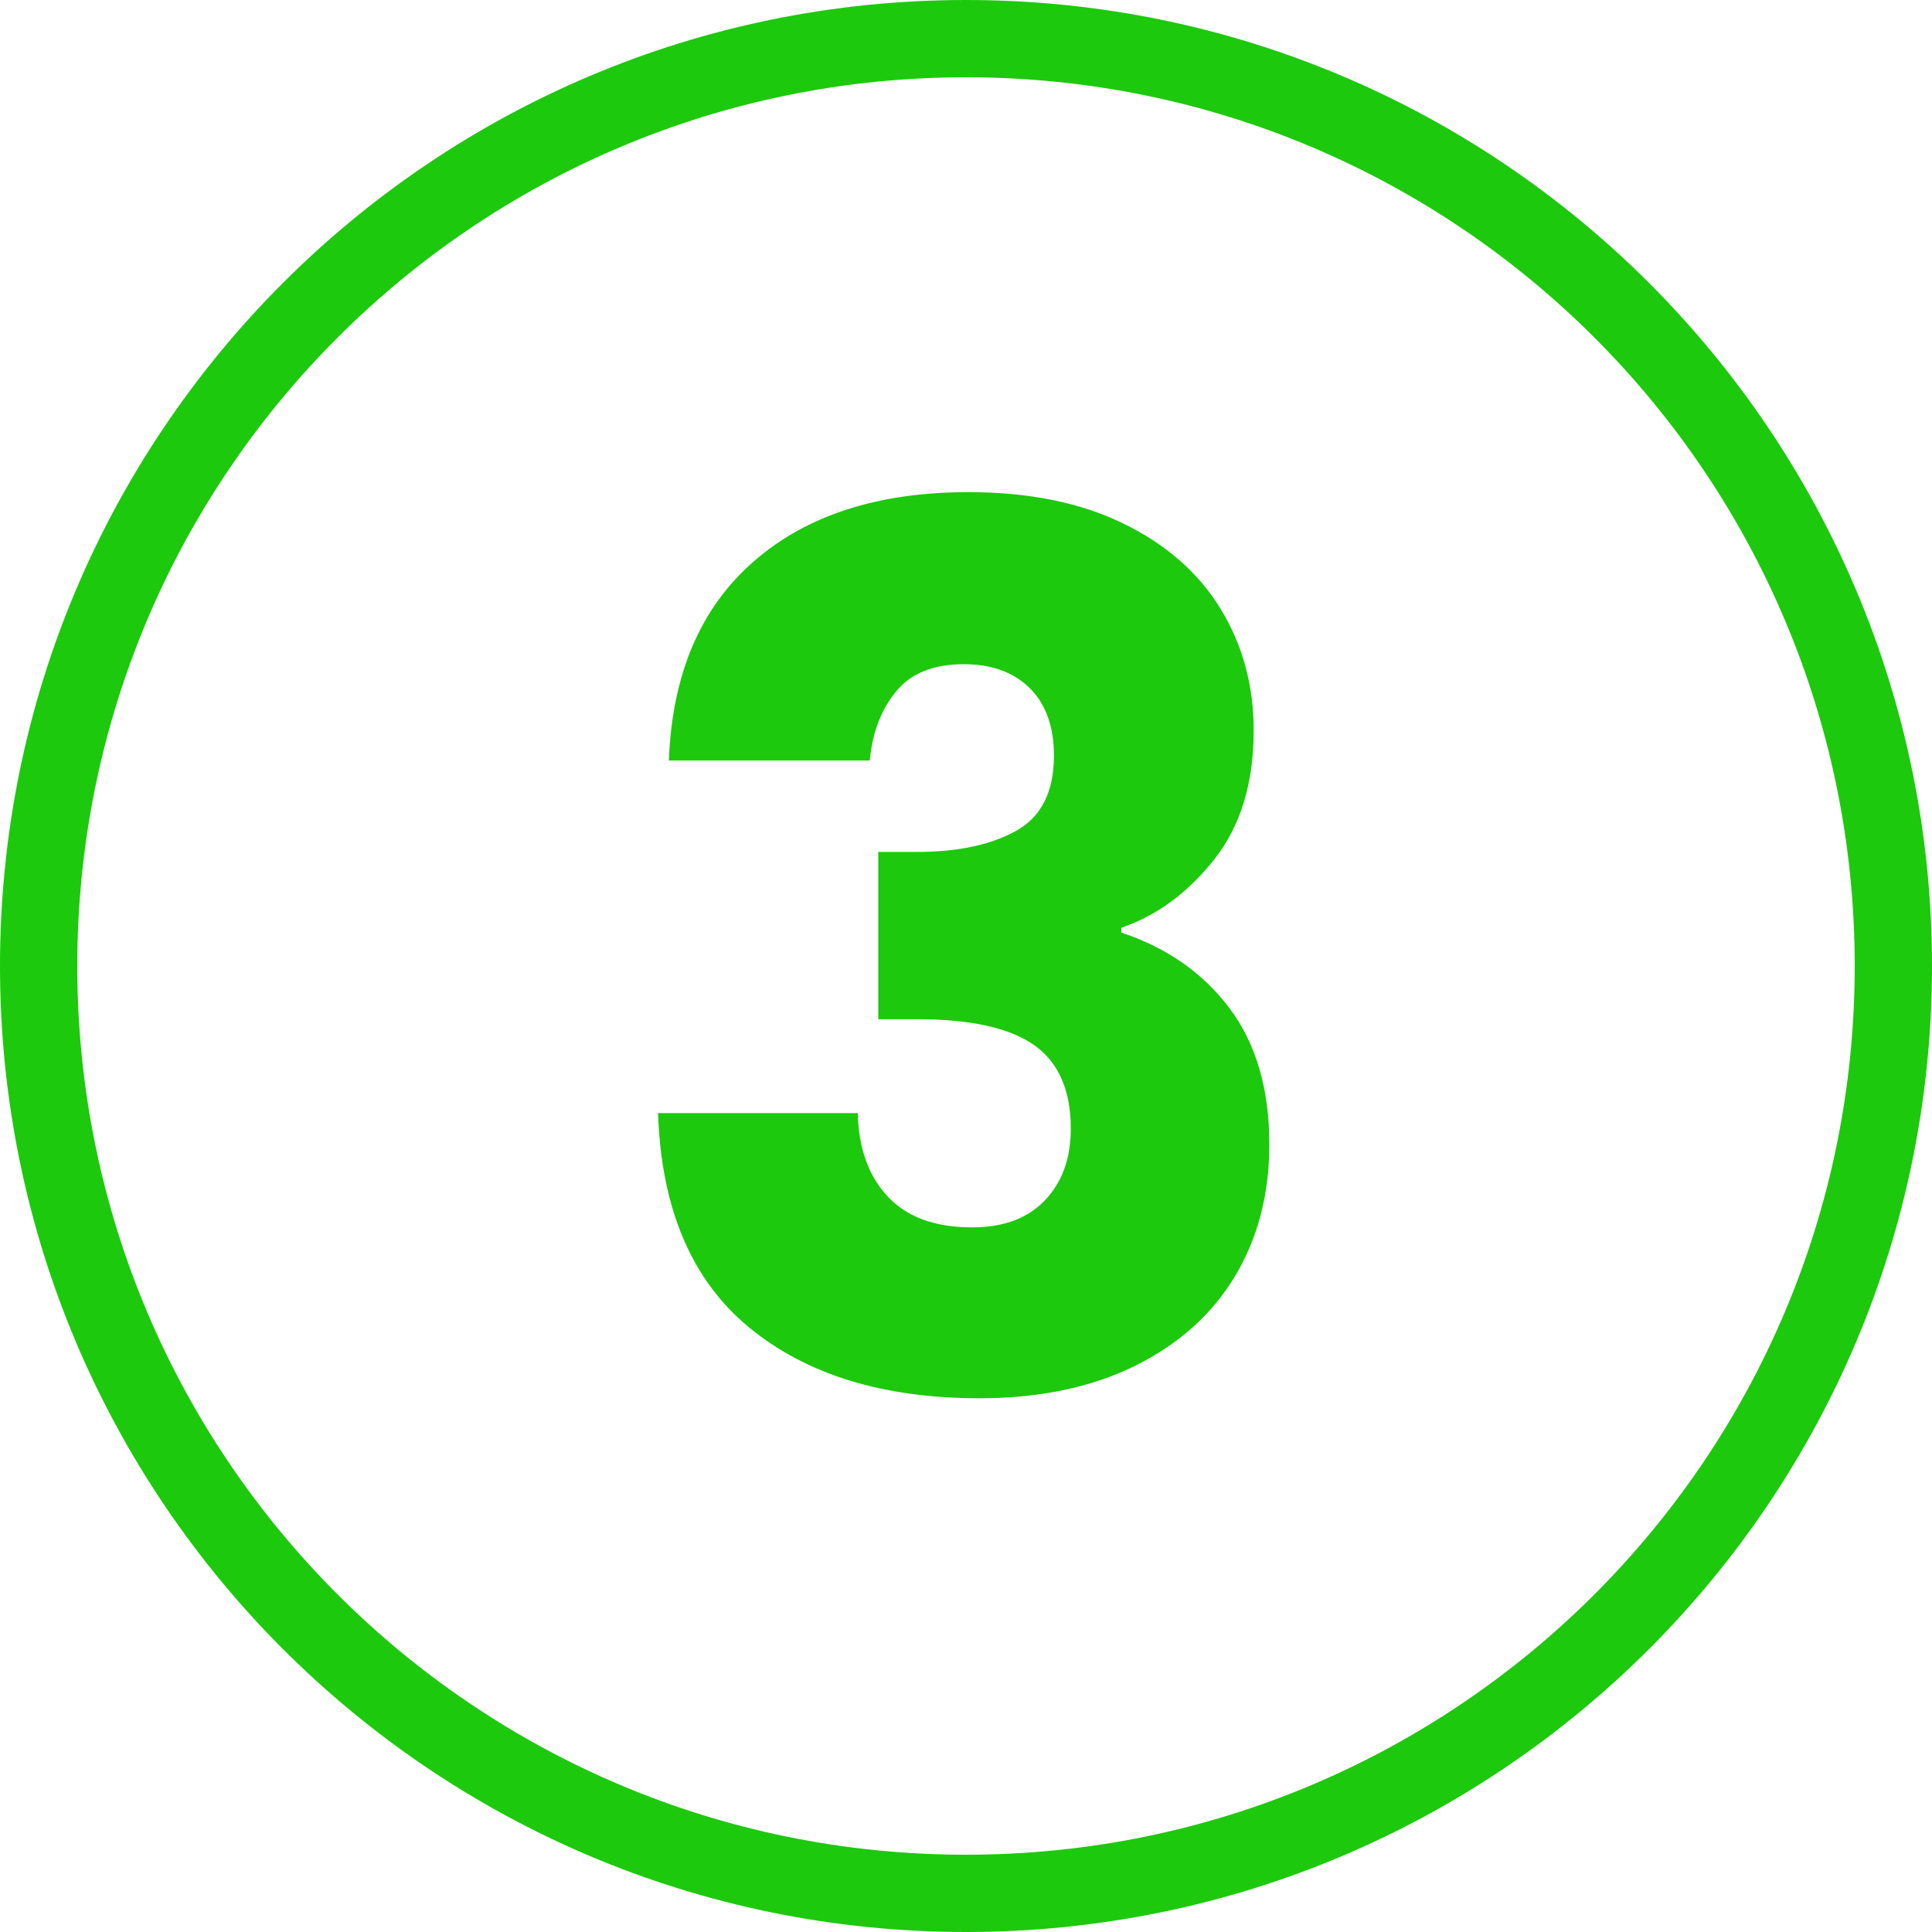
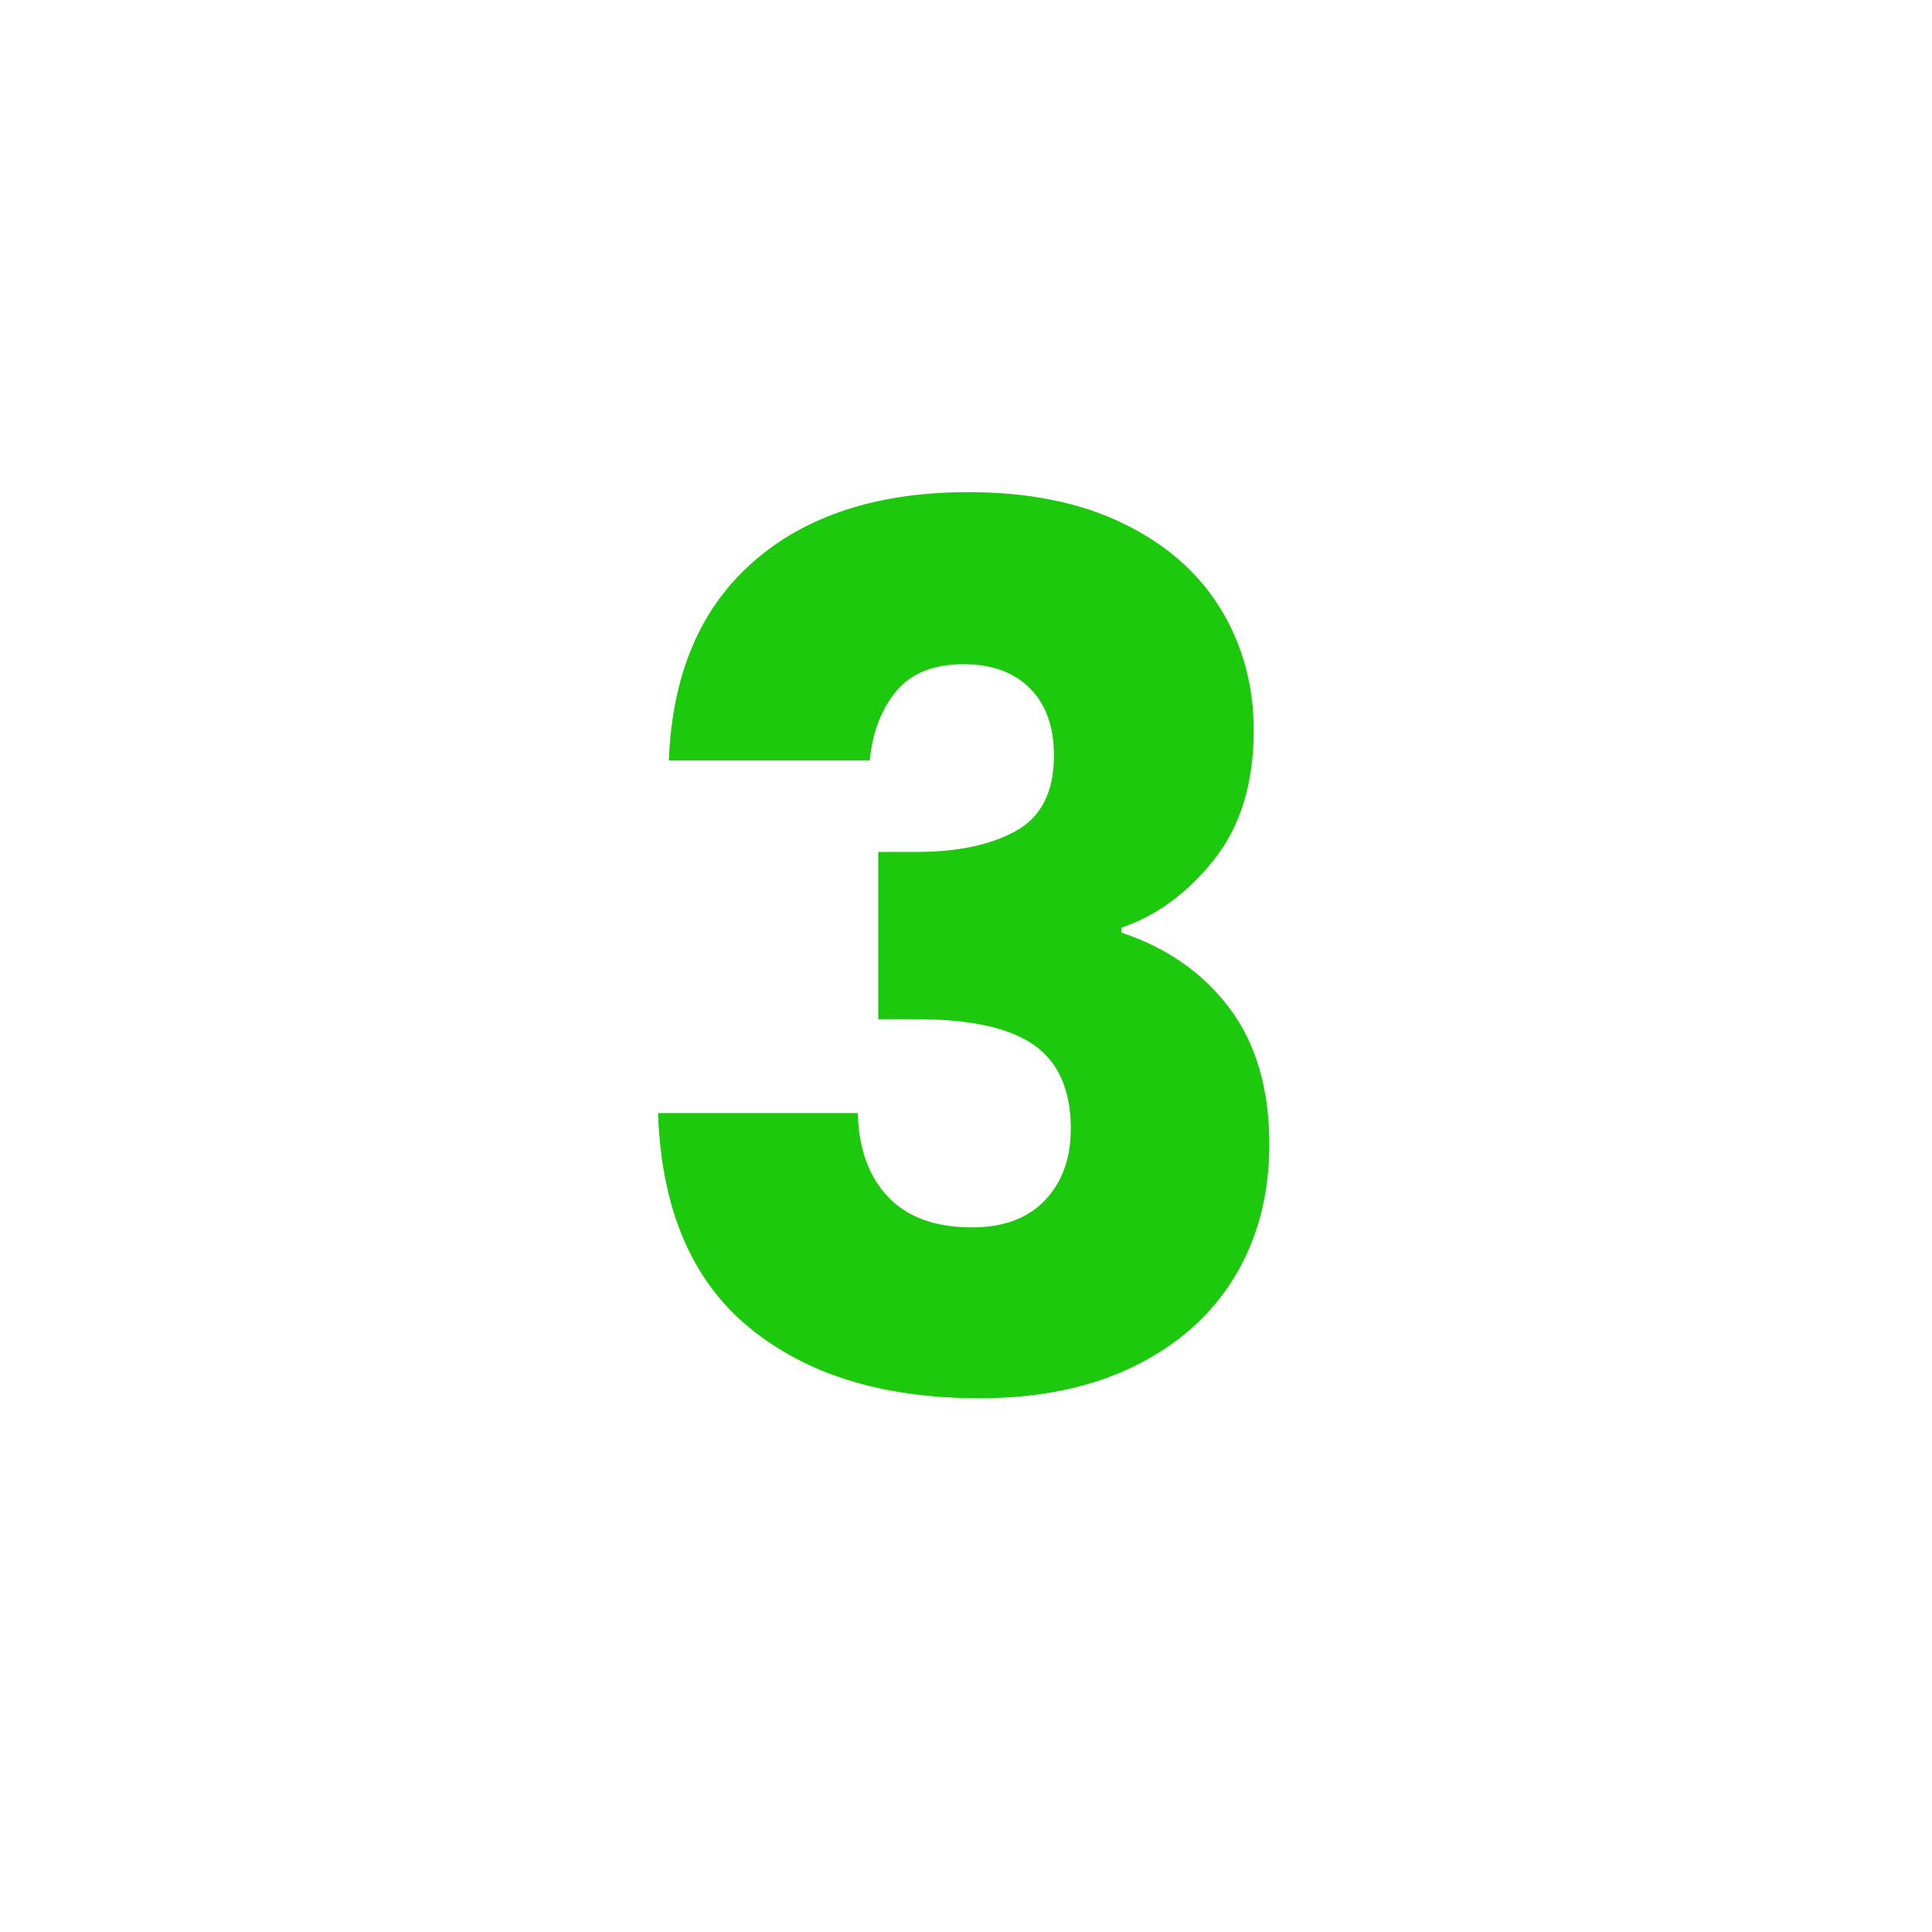
<svg xmlns="http://www.w3.org/2000/svg" width="175px" height="175px" viewBox="0 0 175 175">
  <title>ico-3</title>
  <g id="Page-1" stroke="none" stroke-width="1" fill="none" fill-rule="evenodd">
    <g id="Artboard" transform="translate(-750, -220)" fill="#1DC90C" fill-rule="nonzero">
      <g id="ico-3" transform="translate(750, 220)">
-         <path d="M87.5,0 C135.825,0 175,39.175 175,87.5 C175,135.825 135.825,175 87.5,175 C39.175,175 0,135.825 0,87.5 C0,39.175 39.175,0 87.5,0 Z M87.5,7 C43.041,7 7,43.041 7,87.5 C7,131.959 43.041,168 87.5,168 C131.959,168 168,131.959 168,87.5 C168,43.041 131.959,7 87.5,7 Z" id="Oval" />
        <g id="3" transform="translate(59.605, 44.577)">
          <path d="M0.981,24.307 C1.272,16.532 3.815,10.537 8.611,6.322 C13.407,2.107 19.911,0 28.122,0 C33.572,0 38.241,0.945 42.129,2.834 C46.016,4.723 48.959,7.303 50.958,10.573 C52.956,13.843 53.955,17.513 53.955,21.582 C53.955,26.378 52.756,30.284 50.358,33.3 C47.96,36.315 45.162,38.368 41.965,39.458 L41.965,39.894 C46.107,41.275 49.377,43.564 51.775,46.761 C54.173,49.958 55.372,54.064 55.372,59.078 C55.372,63.583 54.337,67.562 52.266,71.013 C50.194,74.465 47.179,77.172 43.218,79.134 C39.258,81.096 34.553,82.077 29.103,82.077 C20.383,82.077 13.425,79.933 8.229,75.646 C3.034,71.359 0.291,64.891 0,56.244 L18.094,56.244 C18.167,59.441 19.075,61.967 20.819,63.819 C22.563,65.672 25.106,66.599 28.449,66.599 C31.283,66.599 33.481,65.781 35.044,64.147 C36.606,62.511 37.387,60.35 37.387,57.661 C37.387,54.173 36.279,51.648 34.062,50.086 C31.846,48.523 28.304,47.742 23.435,47.742 L19.947,47.742 L19.947,32.591 L23.435,32.591 C27.141,32.591 30.139,31.955 32.428,30.683 C34.717,29.412 35.861,27.141 35.861,23.871 C35.861,21.255 35.134,19.22 33.681,17.767 C32.228,16.314 30.229,15.587 27.686,15.587 C24.925,15.587 22.872,16.423 21.527,18.094 C20.183,19.765 19.402,21.836 19.184,24.307 L0.981,24.307 Z" id="Path" />
        </g>
      </g>
    </g>
  </g>
</svg>